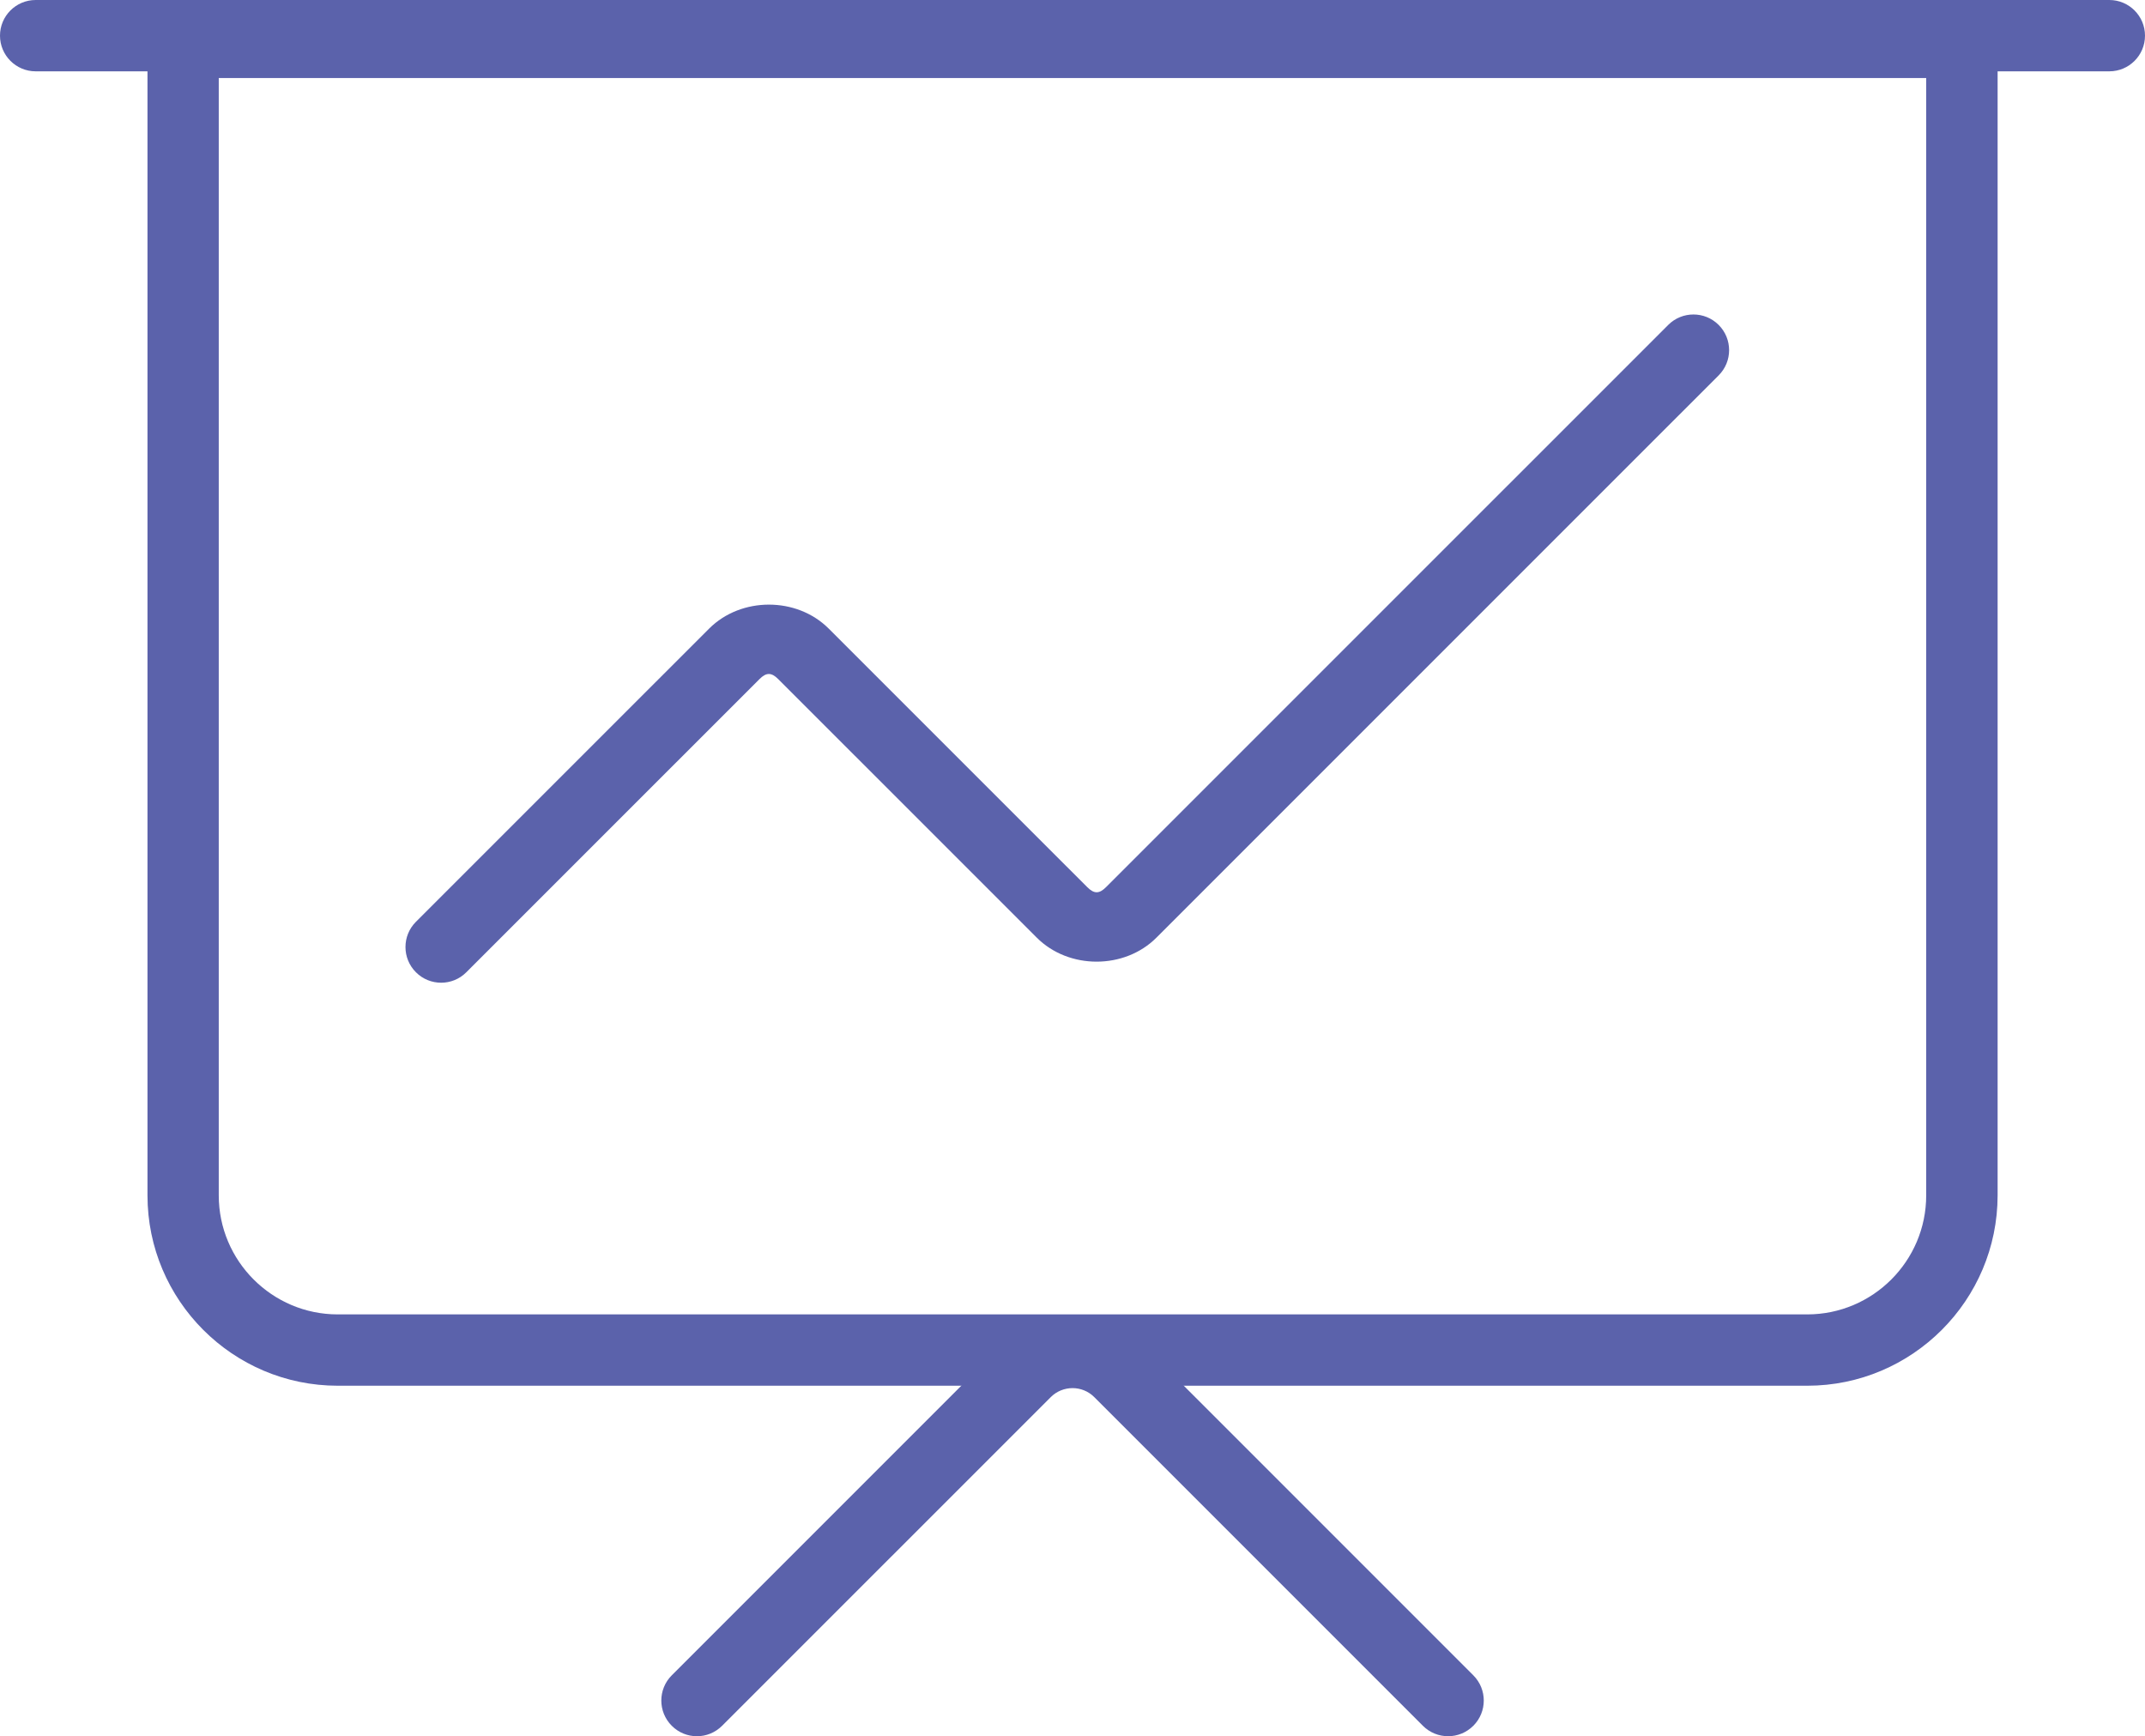
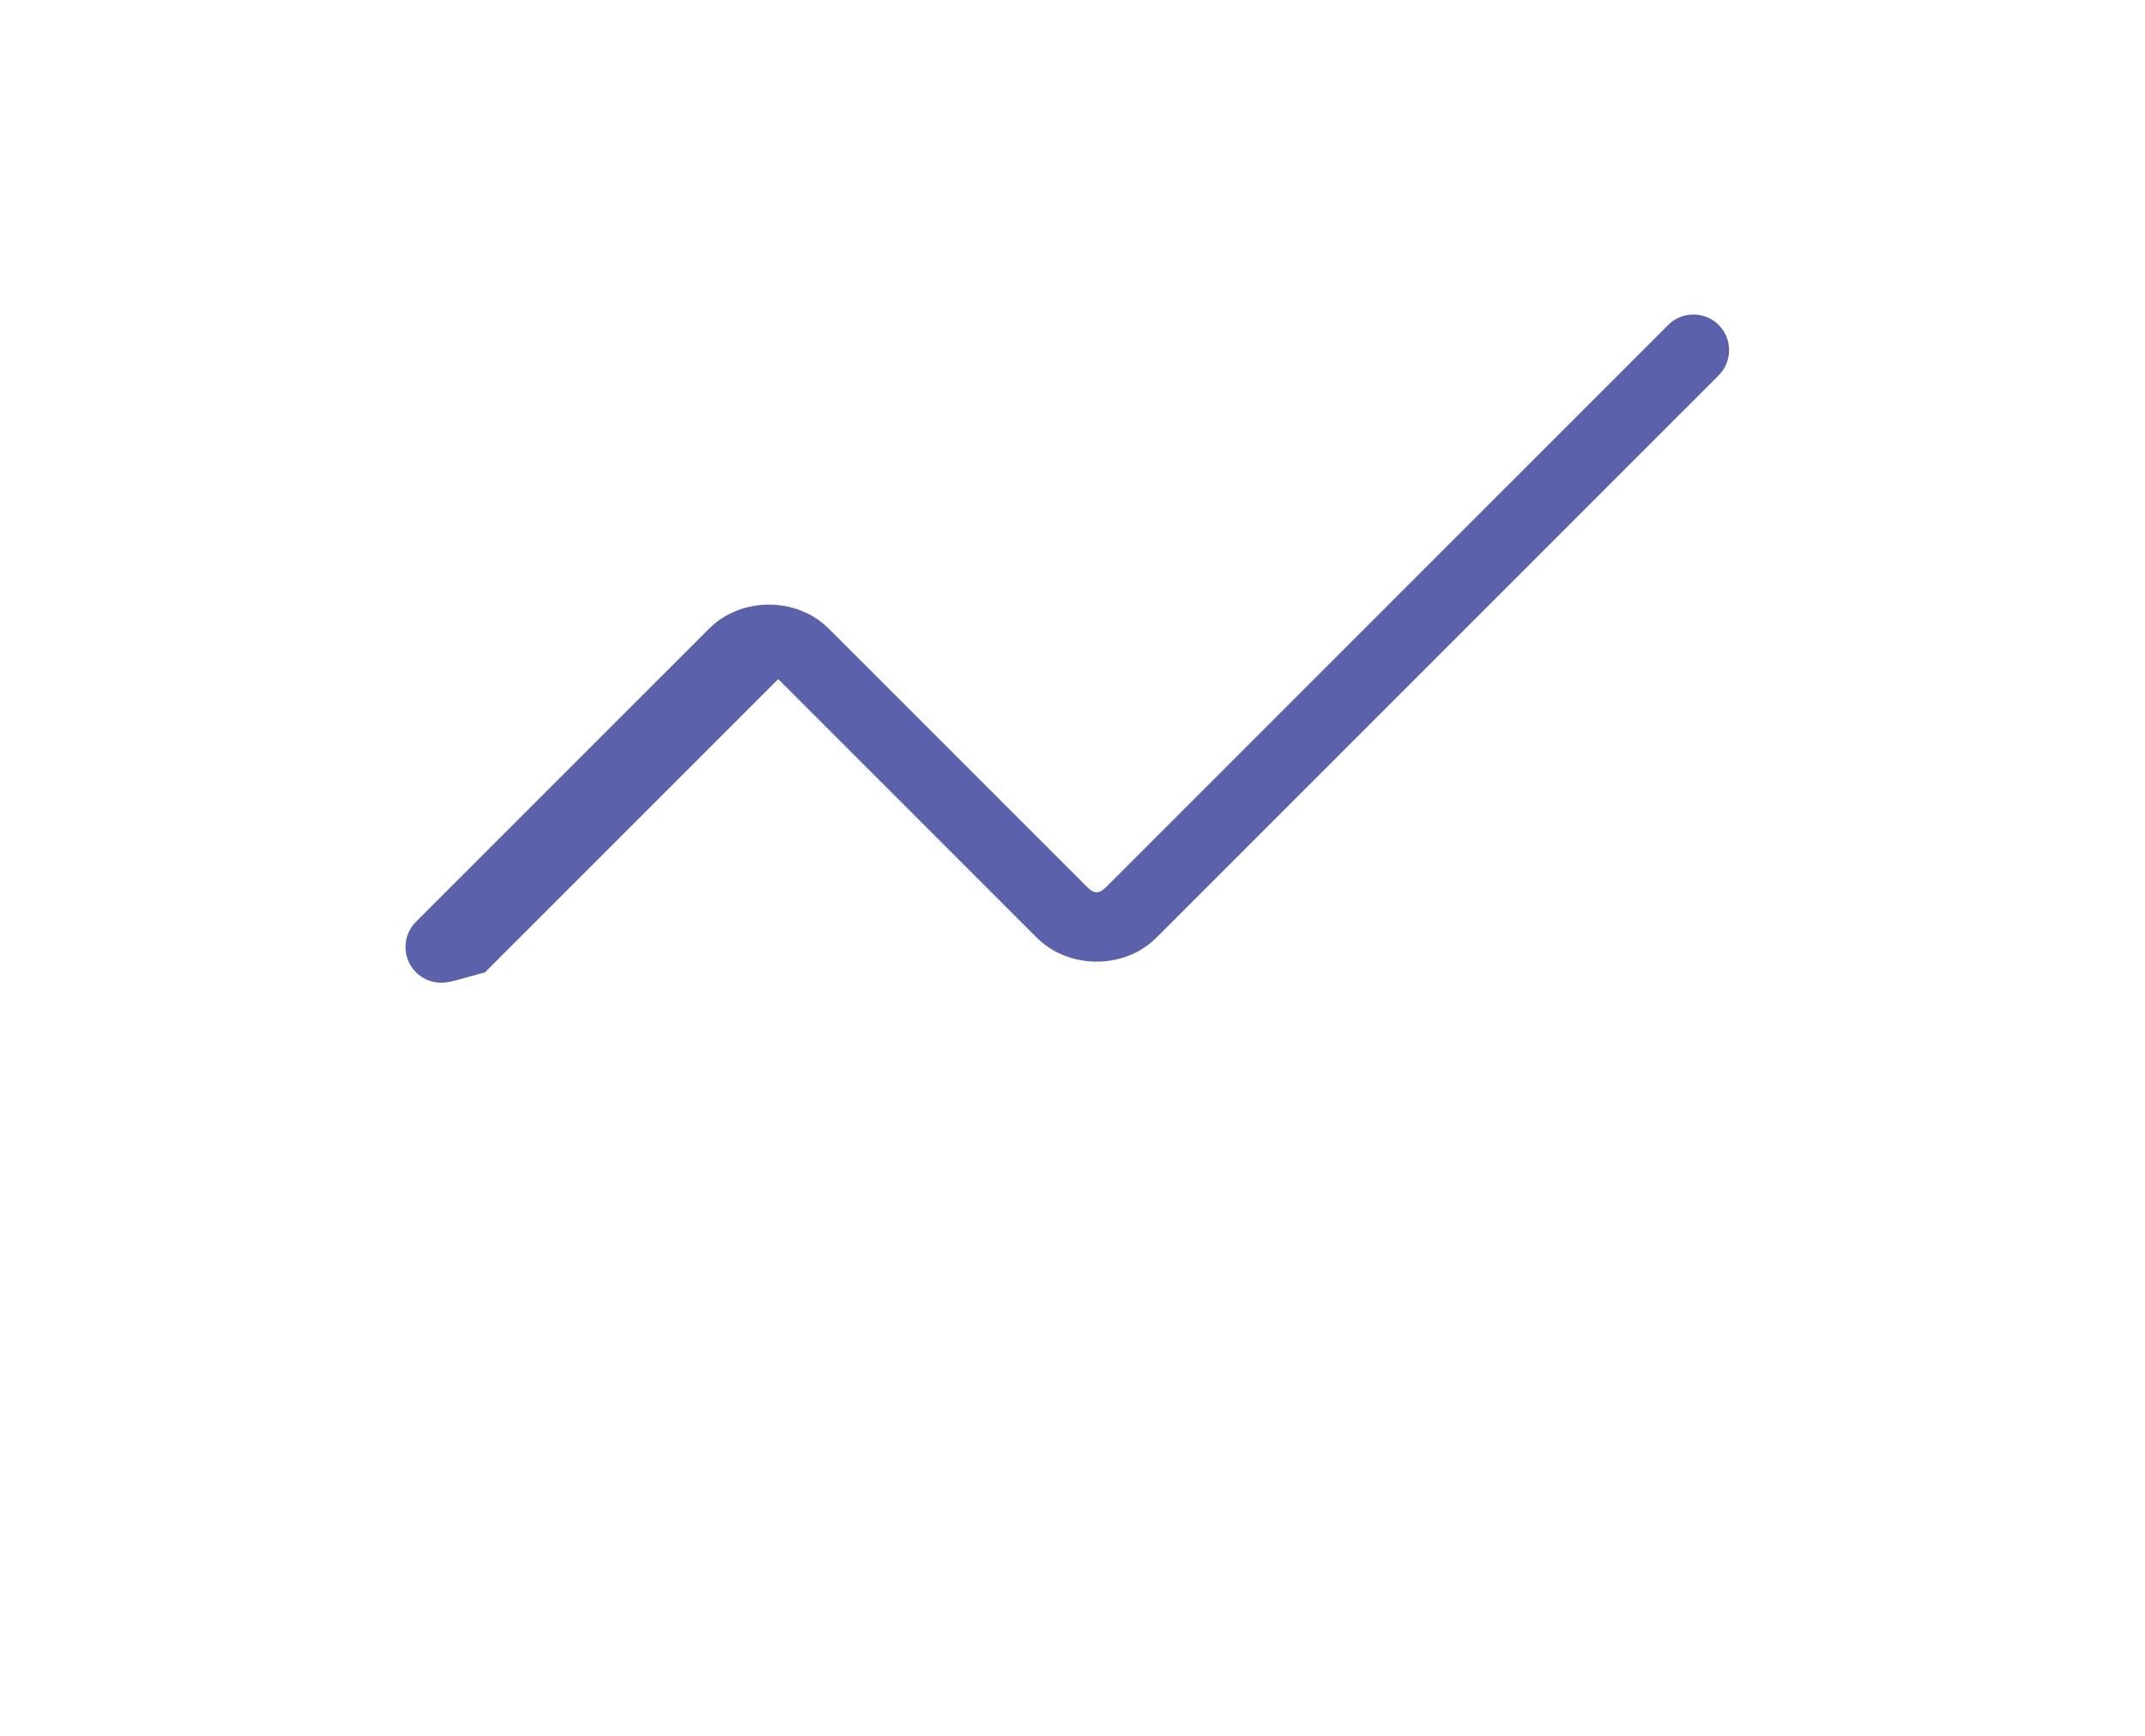
<svg xmlns="http://www.w3.org/2000/svg" version="1.1" id="图层_1" x="0px" y="0px" viewBox="0 0 45.115 36.512" style="enable-background:new 0 0 45.115 36.512;" xml:space="preserve">
  <g>
    <g>
-       <path style="fill:#5B62AB;" d="M38.012,29.141H7.104c-2.207,0-4.002-1.796-4.002-4.003V0.141h38.913v24.997    C42.014,27.345,40.219,29.141,38.012,29.141z M4.601,1.641v23.497c0,1.38,1.123,2.503,2.502,2.503h30.908    c1.38,0,2.502-1.123,2.502-2.503V1.641H4.601z" />
-     </g>
+       </g>
    <g>
-       <path style="fill:#5B62AB;" d="M44.365,1.5H0.75C0.336,1.5,0,1.164,0,0.75S0.336,0,0.75,0h43.615c0.414,0,0.75,0.336,0.75,0.75    S44.779,1.5,44.365,1.5z" />
-     </g>
+       </g>
    <g>
-       <path style="fill:#5B62AB;" d="M14.659,36.512c-0.192,0-0.384-0.073-0.53-0.22c-0.293-0.293-0.293-0.768,0-1.061l6.912-6.912    c0.837-0.838,2.199-0.837,3.035,0l6.912,6.912c0.293,0.293,0.293,0.768,0,1.061s-0.768,0.293-1.061,0l-6.912-6.912    c-0.252-0.252-0.662-0.251-0.914,0l-6.912,6.911C15.042,36.438,14.851,36.512,14.659,36.512z" />
-     </g>
+       </g>
    <g>
-       <path style="fill:#5B62AB;" d="M9.278,20.666c-0.192,0-0.384-0.073-0.53-0.22c-0.293-0.293-0.293-0.768,0-1.061l6.167-6.166    c0.672-0.672,1.843-0.672,2.515,0l5.439,5.438c0.143,0.143,0.251,0.142,0.393,0L35.087,6.833c0.293-0.293,0.768-0.293,1.061,0    s0.293,0.768,0,1.061L24.322,19.719c-0.671,0.672-1.843,0.672-2.515,0l-5.439-5.438c-0.143-0.143-0.251-0.143-0.394,0    l-6.167,6.166C9.662,20.593,9.47,20.666,9.278,20.666z" />
+       <path style="fill:#5B62AB;" d="M9.278,20.666c-0.192,0-0.384-0.073-0.53-0.22c-0.293-0.293-0.293-0.768,0-1.061l6.167-6.166    c0.672-0.672,1.843-0.672,2.515,0l5.439,5.438c0.143,0.143,0.251,0.142,0.393,0L35.087,6.833c0.293-0.293,0.768-0.293,1.061,0    s0.293,0.768,0,1.061L24.322,19.719c-0.671,0.672-1.843,0.672-2.515,0l-5.439-5.438l-6.167,6.166C9.662,20.593,9.47,20.666,9.278,20.666z" />
    </g>
  </g>
</svg>